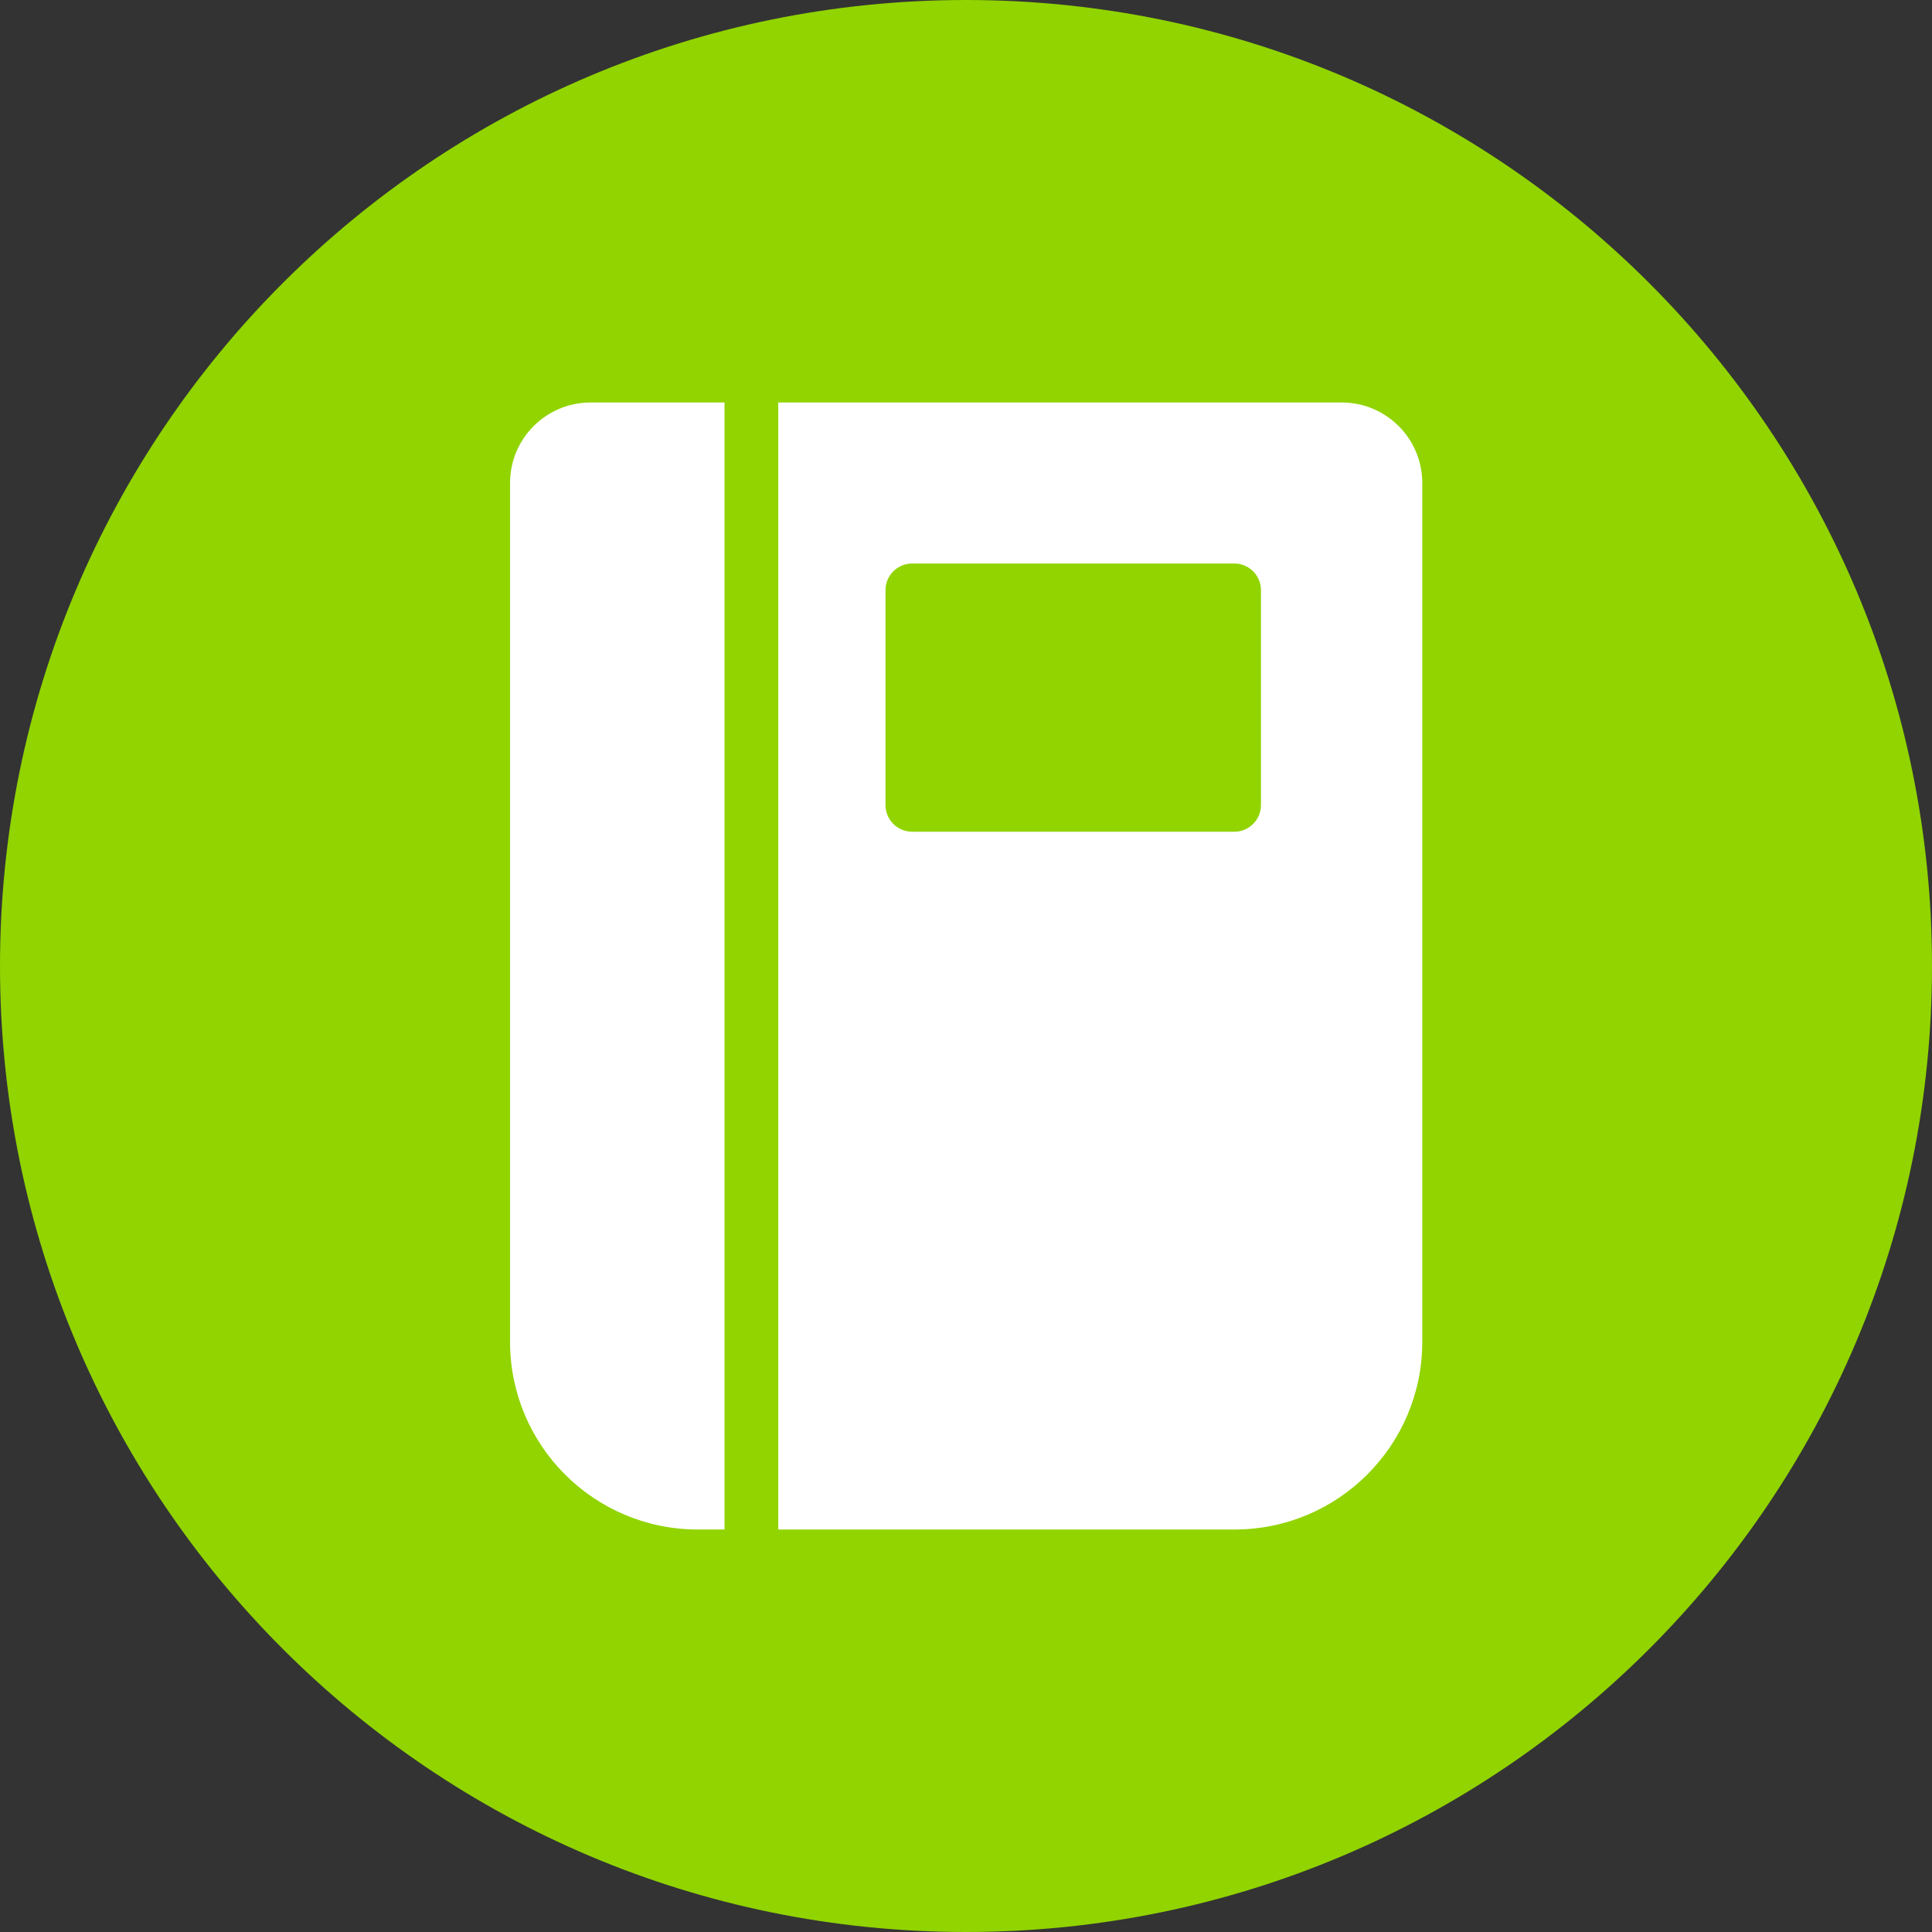
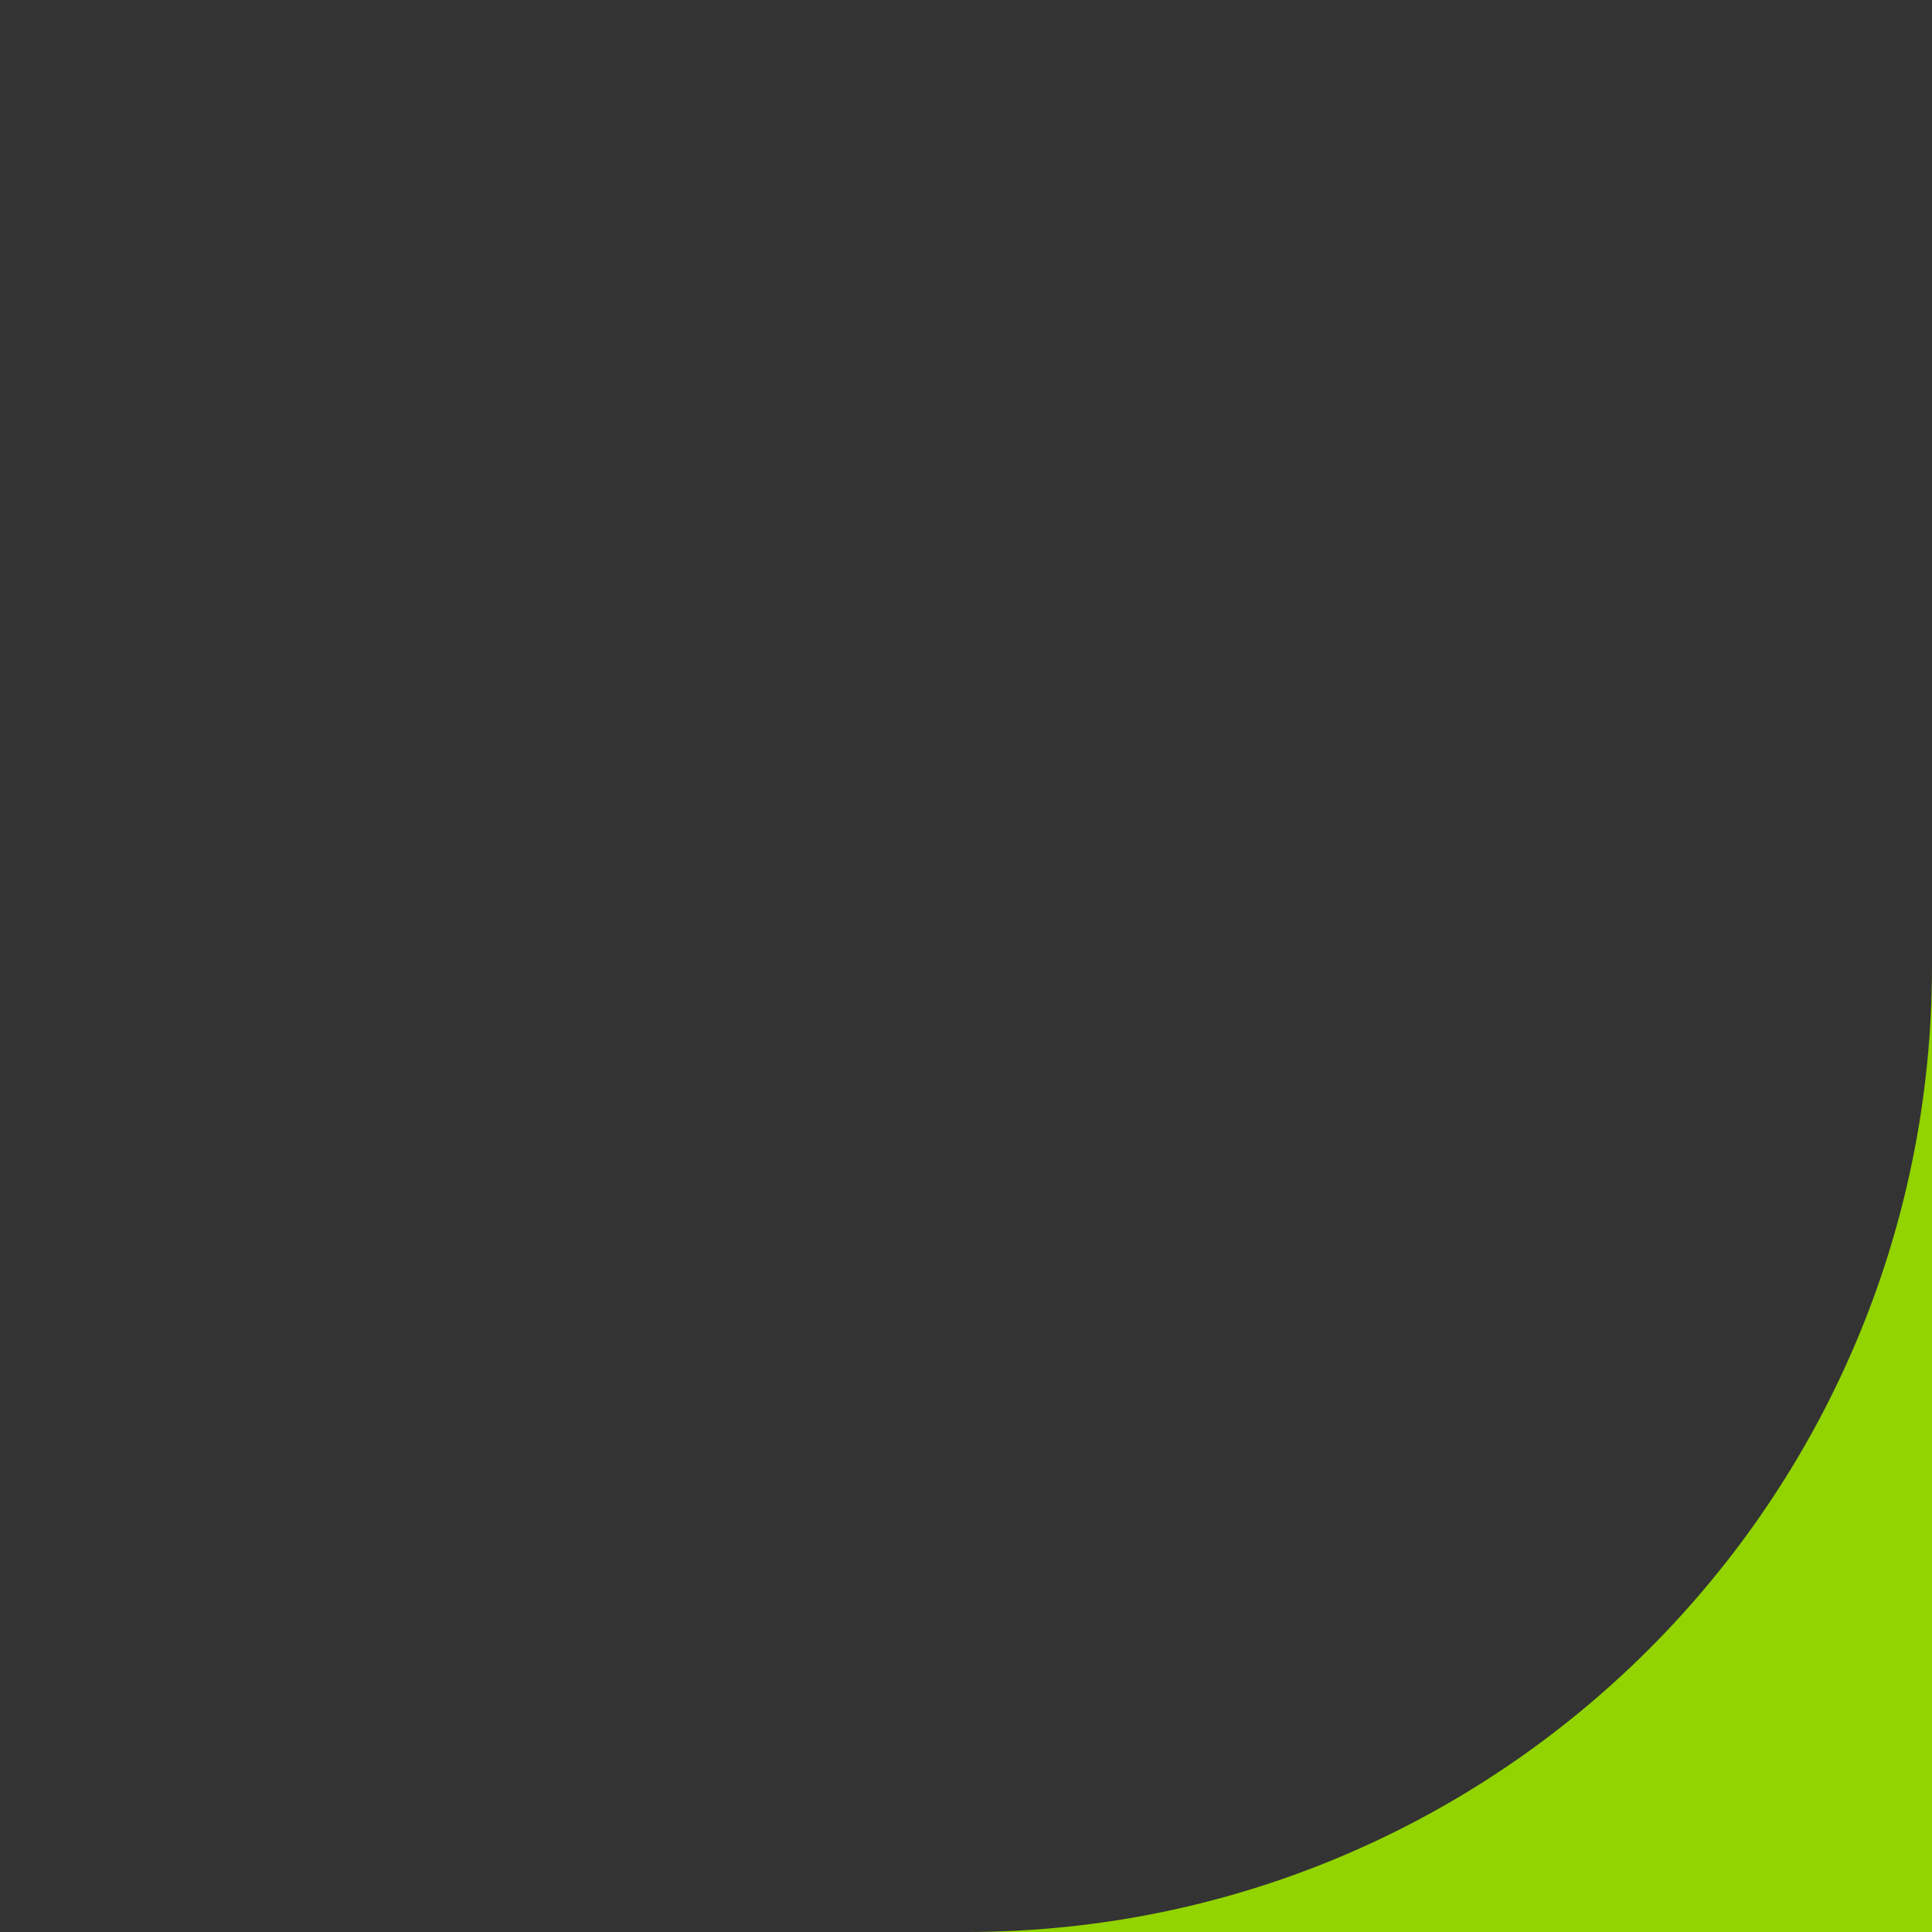
<svg xmlns="http://www.w3.org/2000/svg" id="Layer_1" data-name="Layer 1" viewBox="0 0 60 60">
  <rect x="0" y="0" width="60" height="60" fill="#333333" stroke="none" />
  <defs>
    <style> .cls-1 { clip-path: url(#clippath); } .cls-2 { fill: none; } .cls-2, .cls-3, .cls-4 { stroke-width: 0px; } .cls-3 { fill: #91d400; } .cls-4 { fill: #fff; } </style>
    <clipPath id="clippath">
      <rect class="cls-2" width="60" height="60" />
    </clipPath>
  </defs>
  <g class="cls-1">
-     <path class="cls-3" d="M30,60c16.57,0,30-13.43,30-30S46.57,0,30,0,0,13.43,0,30s13.43,30,30,30" />
-     <path class="cls-4" d="M28.33,17.5c-.46,0-.83.37-.83.83v6.67c0,.46.37.83.83.83h10c.46,0,.83-.37.83-.83v-6.67c0-.46-.37-.83-.83-.83h-10ZM24.17,12.5h17.5c1.38,0,2.5,1.12,2.5,2.5v26.67c0,3.22-2.61,5.83-5.83,5.83h-14.17V12.5ZM22.5,12.5v35h-.83c-3.22,0-5.83-2.61-5.83-5.83V15c0-1.38,1.12-2.5,2.5-2.5h4.17Z" />
+     <path class="cls-3" d="M30,60c16.57,0,30-13.43,30-30s13.43,30,30,30" />
  </g>
</svg>